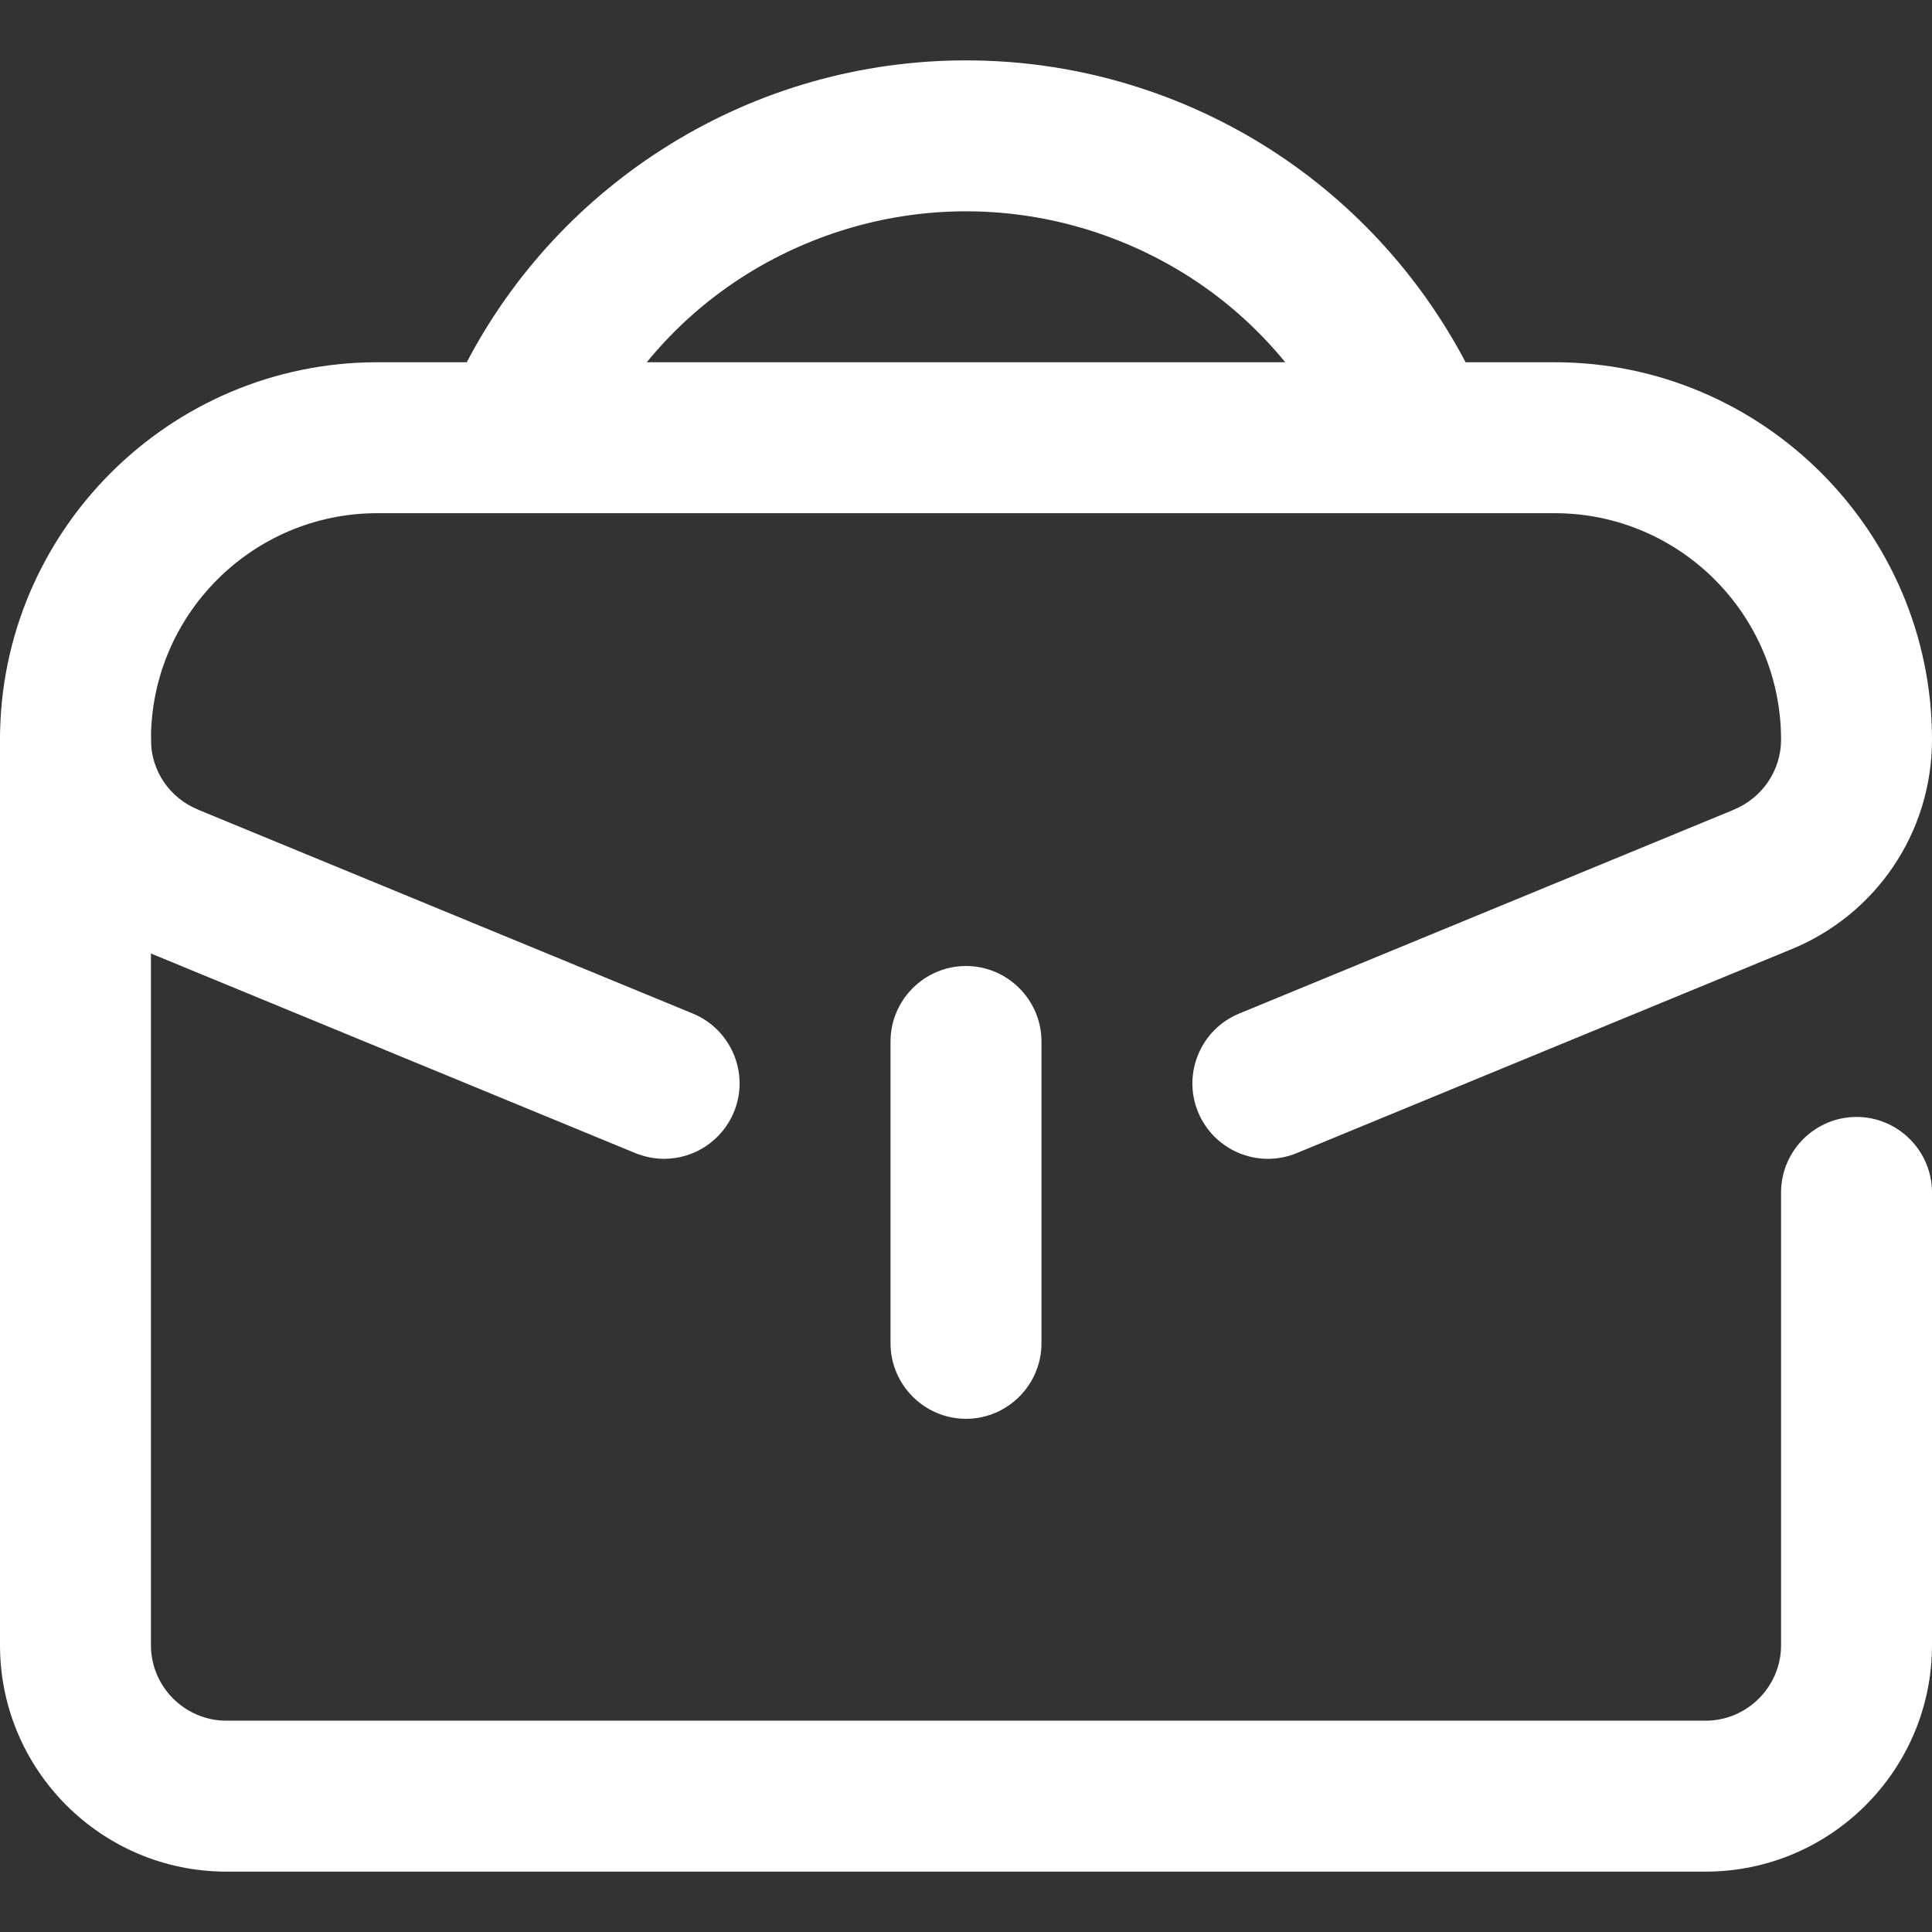
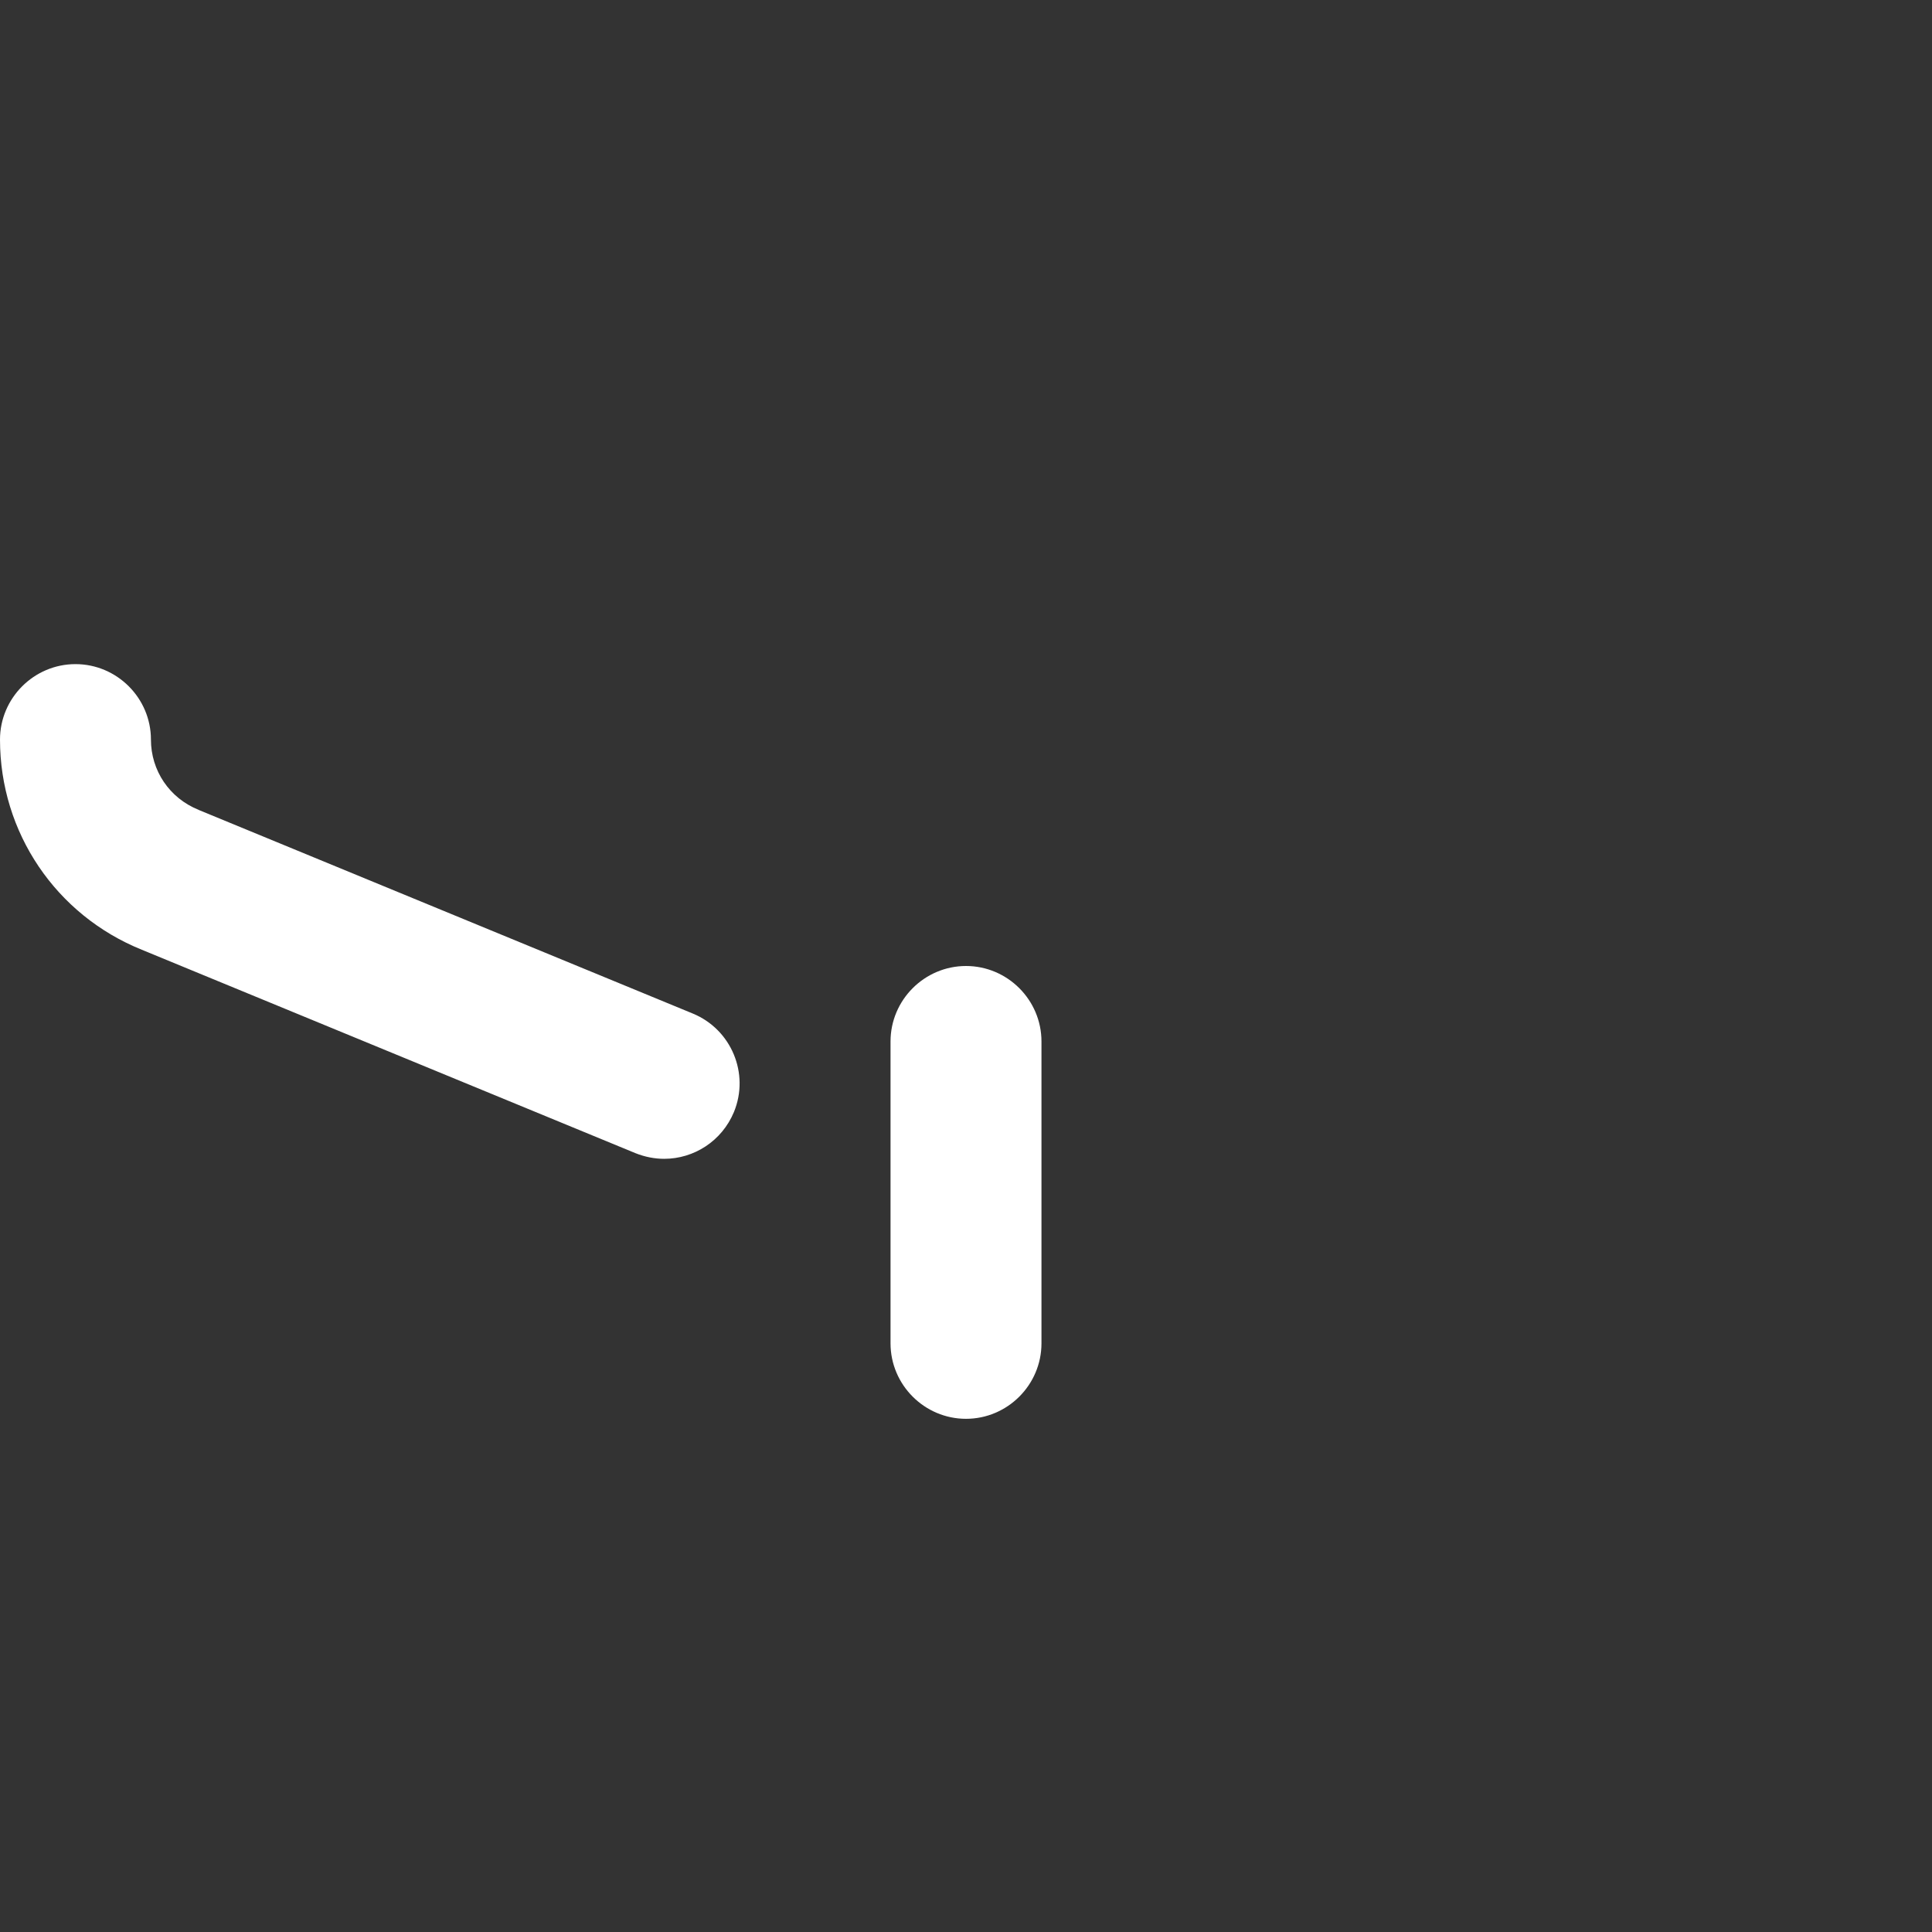
<svg xmlns="http://www.w3.org/2000/svg" version="1.1" id="Layer_1" x="0px" y="0px" viewBox="0 0 512 512" style="enable-background:new 0 0 512 512;" xml:space="preserve">
  <rect x="0" y="0" width="512" height="512" fill="#333333" stroke="none" />
  <style type="text/css">
	.st0{fill:#FFFFFF;}
</style>
  <g>
    <g>
-       <path class="st0" d="M452,496H60c-33.1,0-60-26.9-60-60V196C0,140.9,44.9,96,100,96h23.7c12.4-23.7,31-43.6,53.8-57.7    C201.1,23.7,228.2,16,256,16s54.9,7.7,78.6,22.3c22.8,14.1,41.3,34,53.8,57.7H412c55.1,0,100,44.9,100,100    c0,24.6-14.8,46.5-37.6,55.7l-130.8,53.9c-10.2,4.2-21.9-0.7-26.1-10.9c-4.2-10.2,0.7-21.9,10.9-26.1l130.8-53.9    c0.1,0,0.1-0.1,0.2-0.1c7.6-3.1,12.6-10.4,12.6-18.6c0-33.1-26.9-60-60-60h-35.6c-0.3,0-0.6,0-0.8,0H136.4c-0.3,0-0.6,0-0.8,0H100    c-33.1,0-60,26.9-60,60v240c0,11,9,20,20,20h392c11,0,20-9,20-20V316c0-11,9-20,20-20s20,9,20,20v120C512,469.1,485.1,496,452,496    z M171.4,96h169.2c-7.6-9.3-16.7-17.3-27.1-23.7C296.2,61.7,276.3,56,256,56s-40.2,5.7-57.5,16.3C188.1,78.7,179,86.7,171.4,96z" />
-     </g>
+       </g>
    <g>
      <path class="st0" d="M256,376c-11,0-20-9-20-20v-80c0-11,9-20,20-20s20,9,20,20v80C276,367,267,376,256,376z M176,307.1    c-2.5,0-5.1-0.5-7.6-1.5L37.6,251.7C14.8,242.5,0,220.6,0,196c0-11,9-20,20-20s20,9,20,20c0,8.2,4.9,15.5,12.6,18.6    c0.1,0,0.1,0.1,0.2,0.1l130.8,53.9c10.2,4.2,15.1,15.9,10.9,26.1C191.3,302.4,183.9,307.1,176,307.1z" />
    </g>
  </g>
</svg>